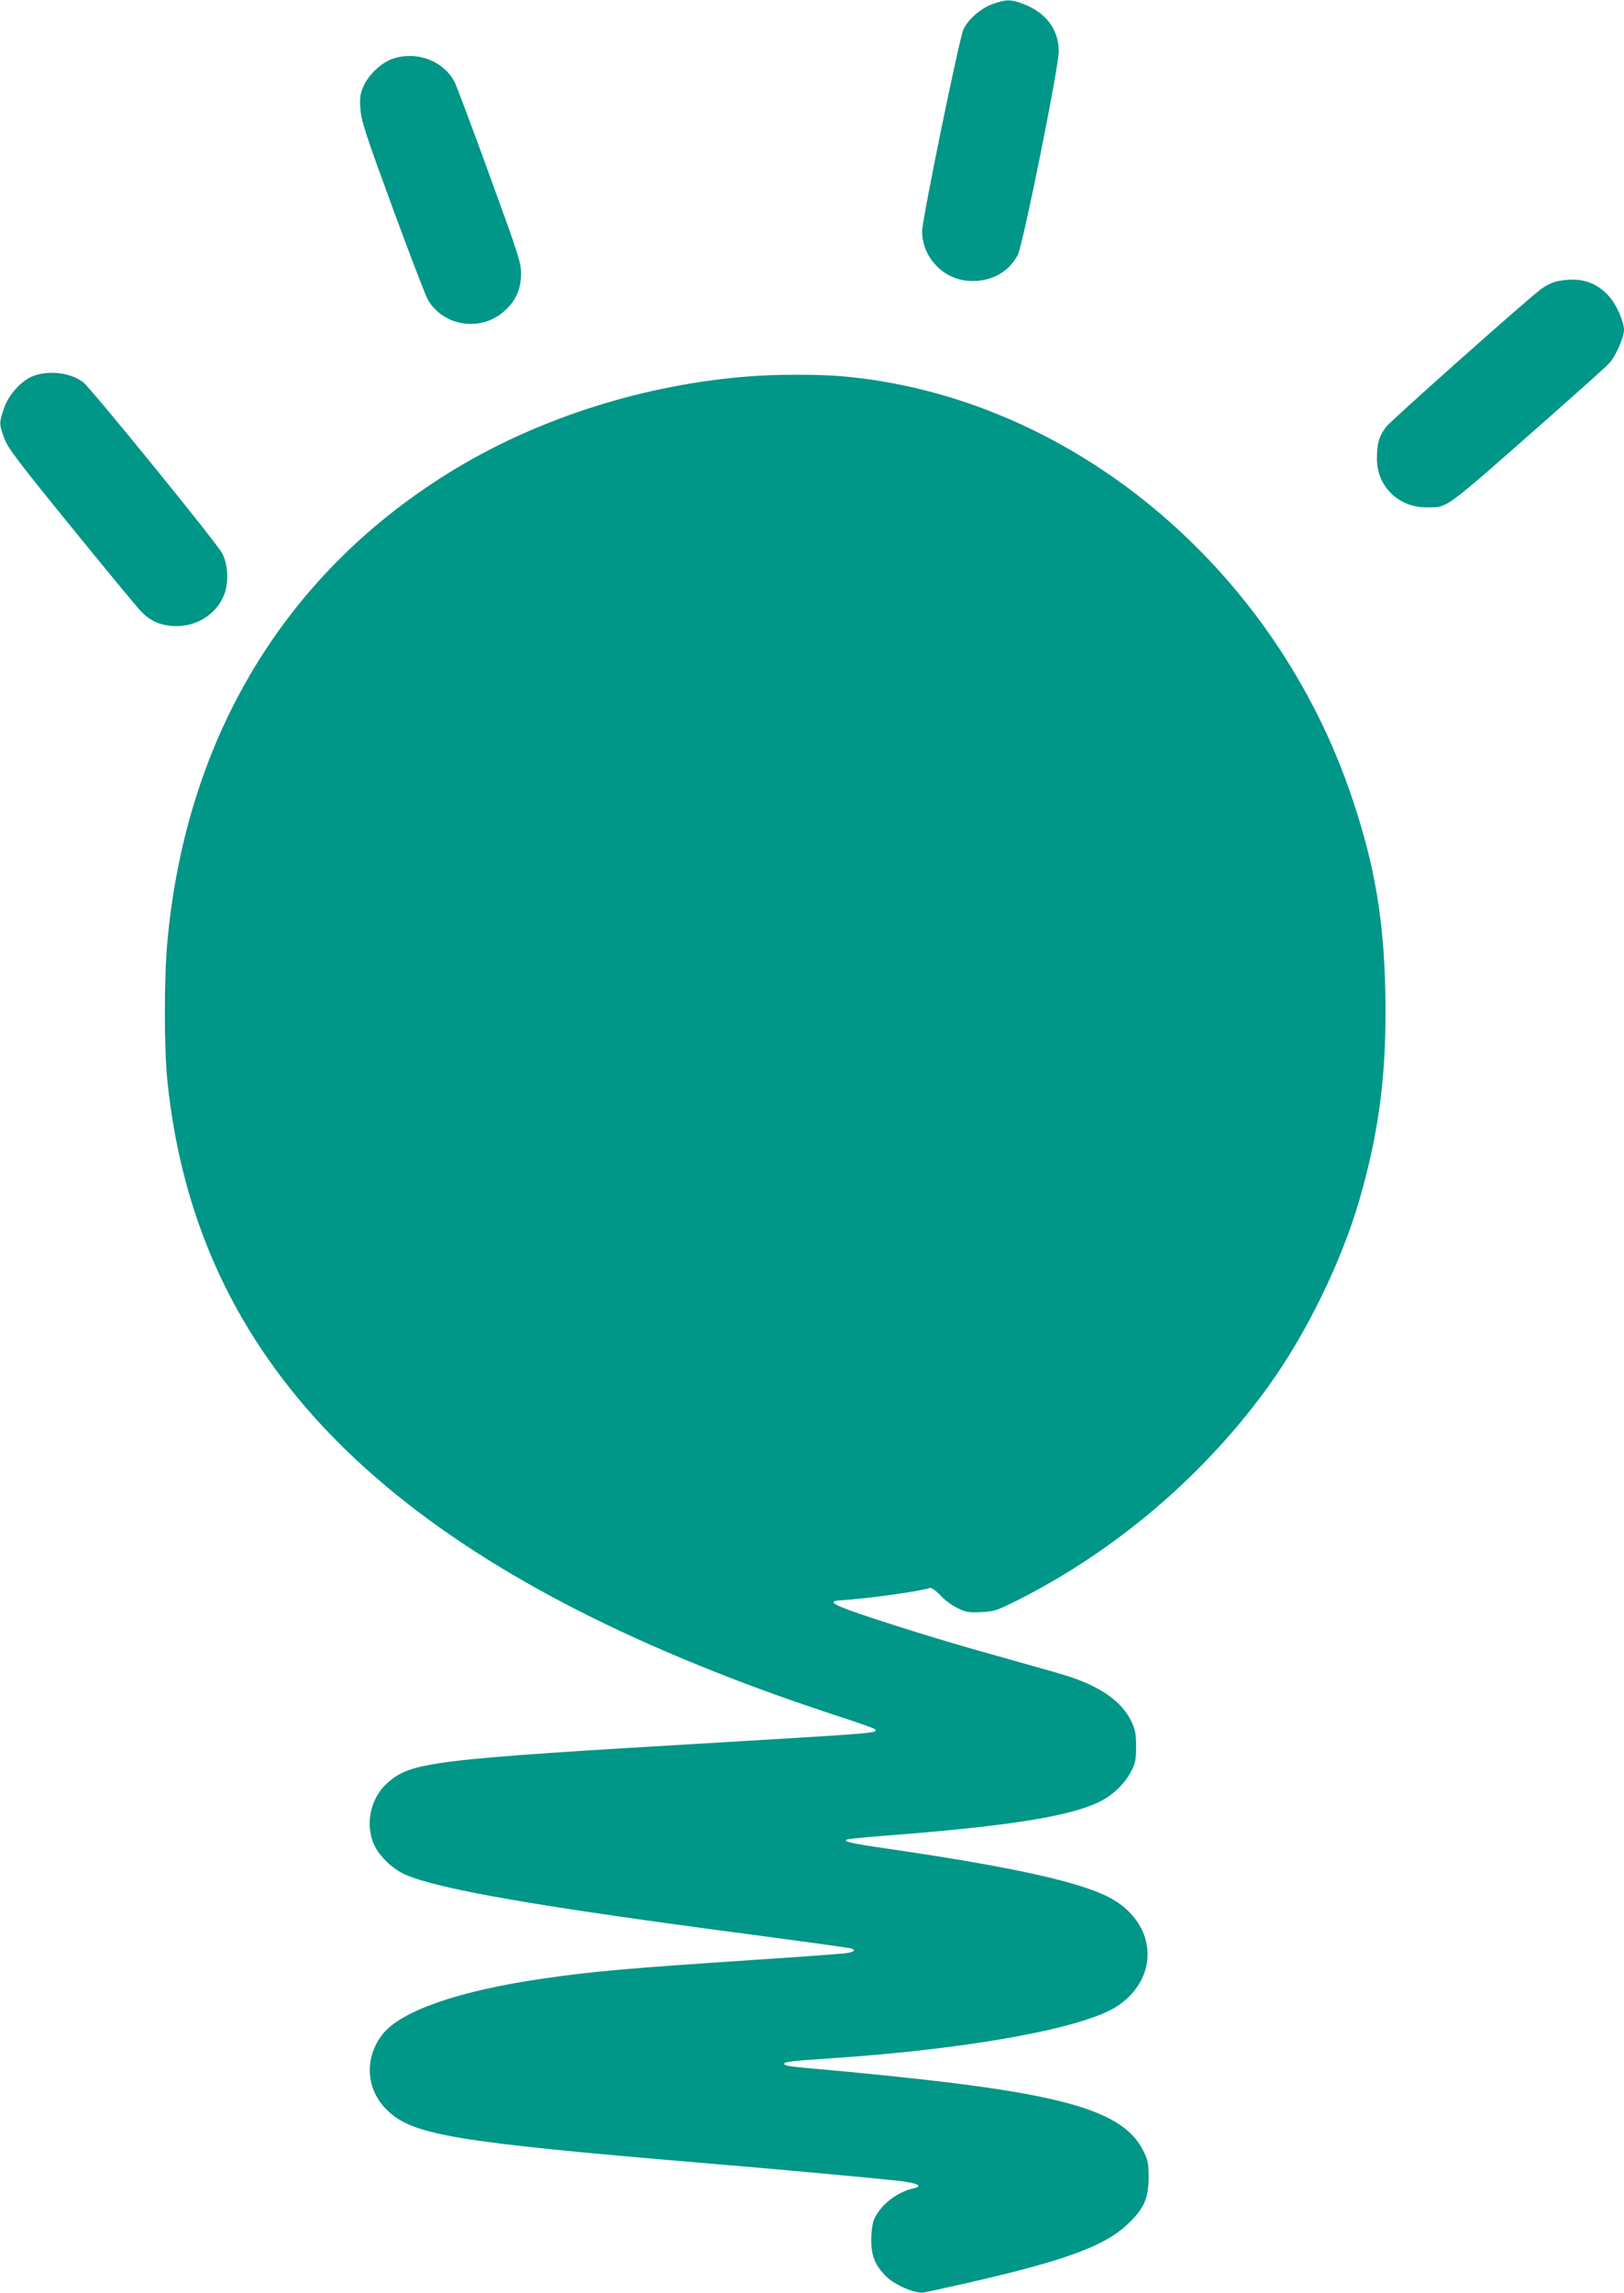
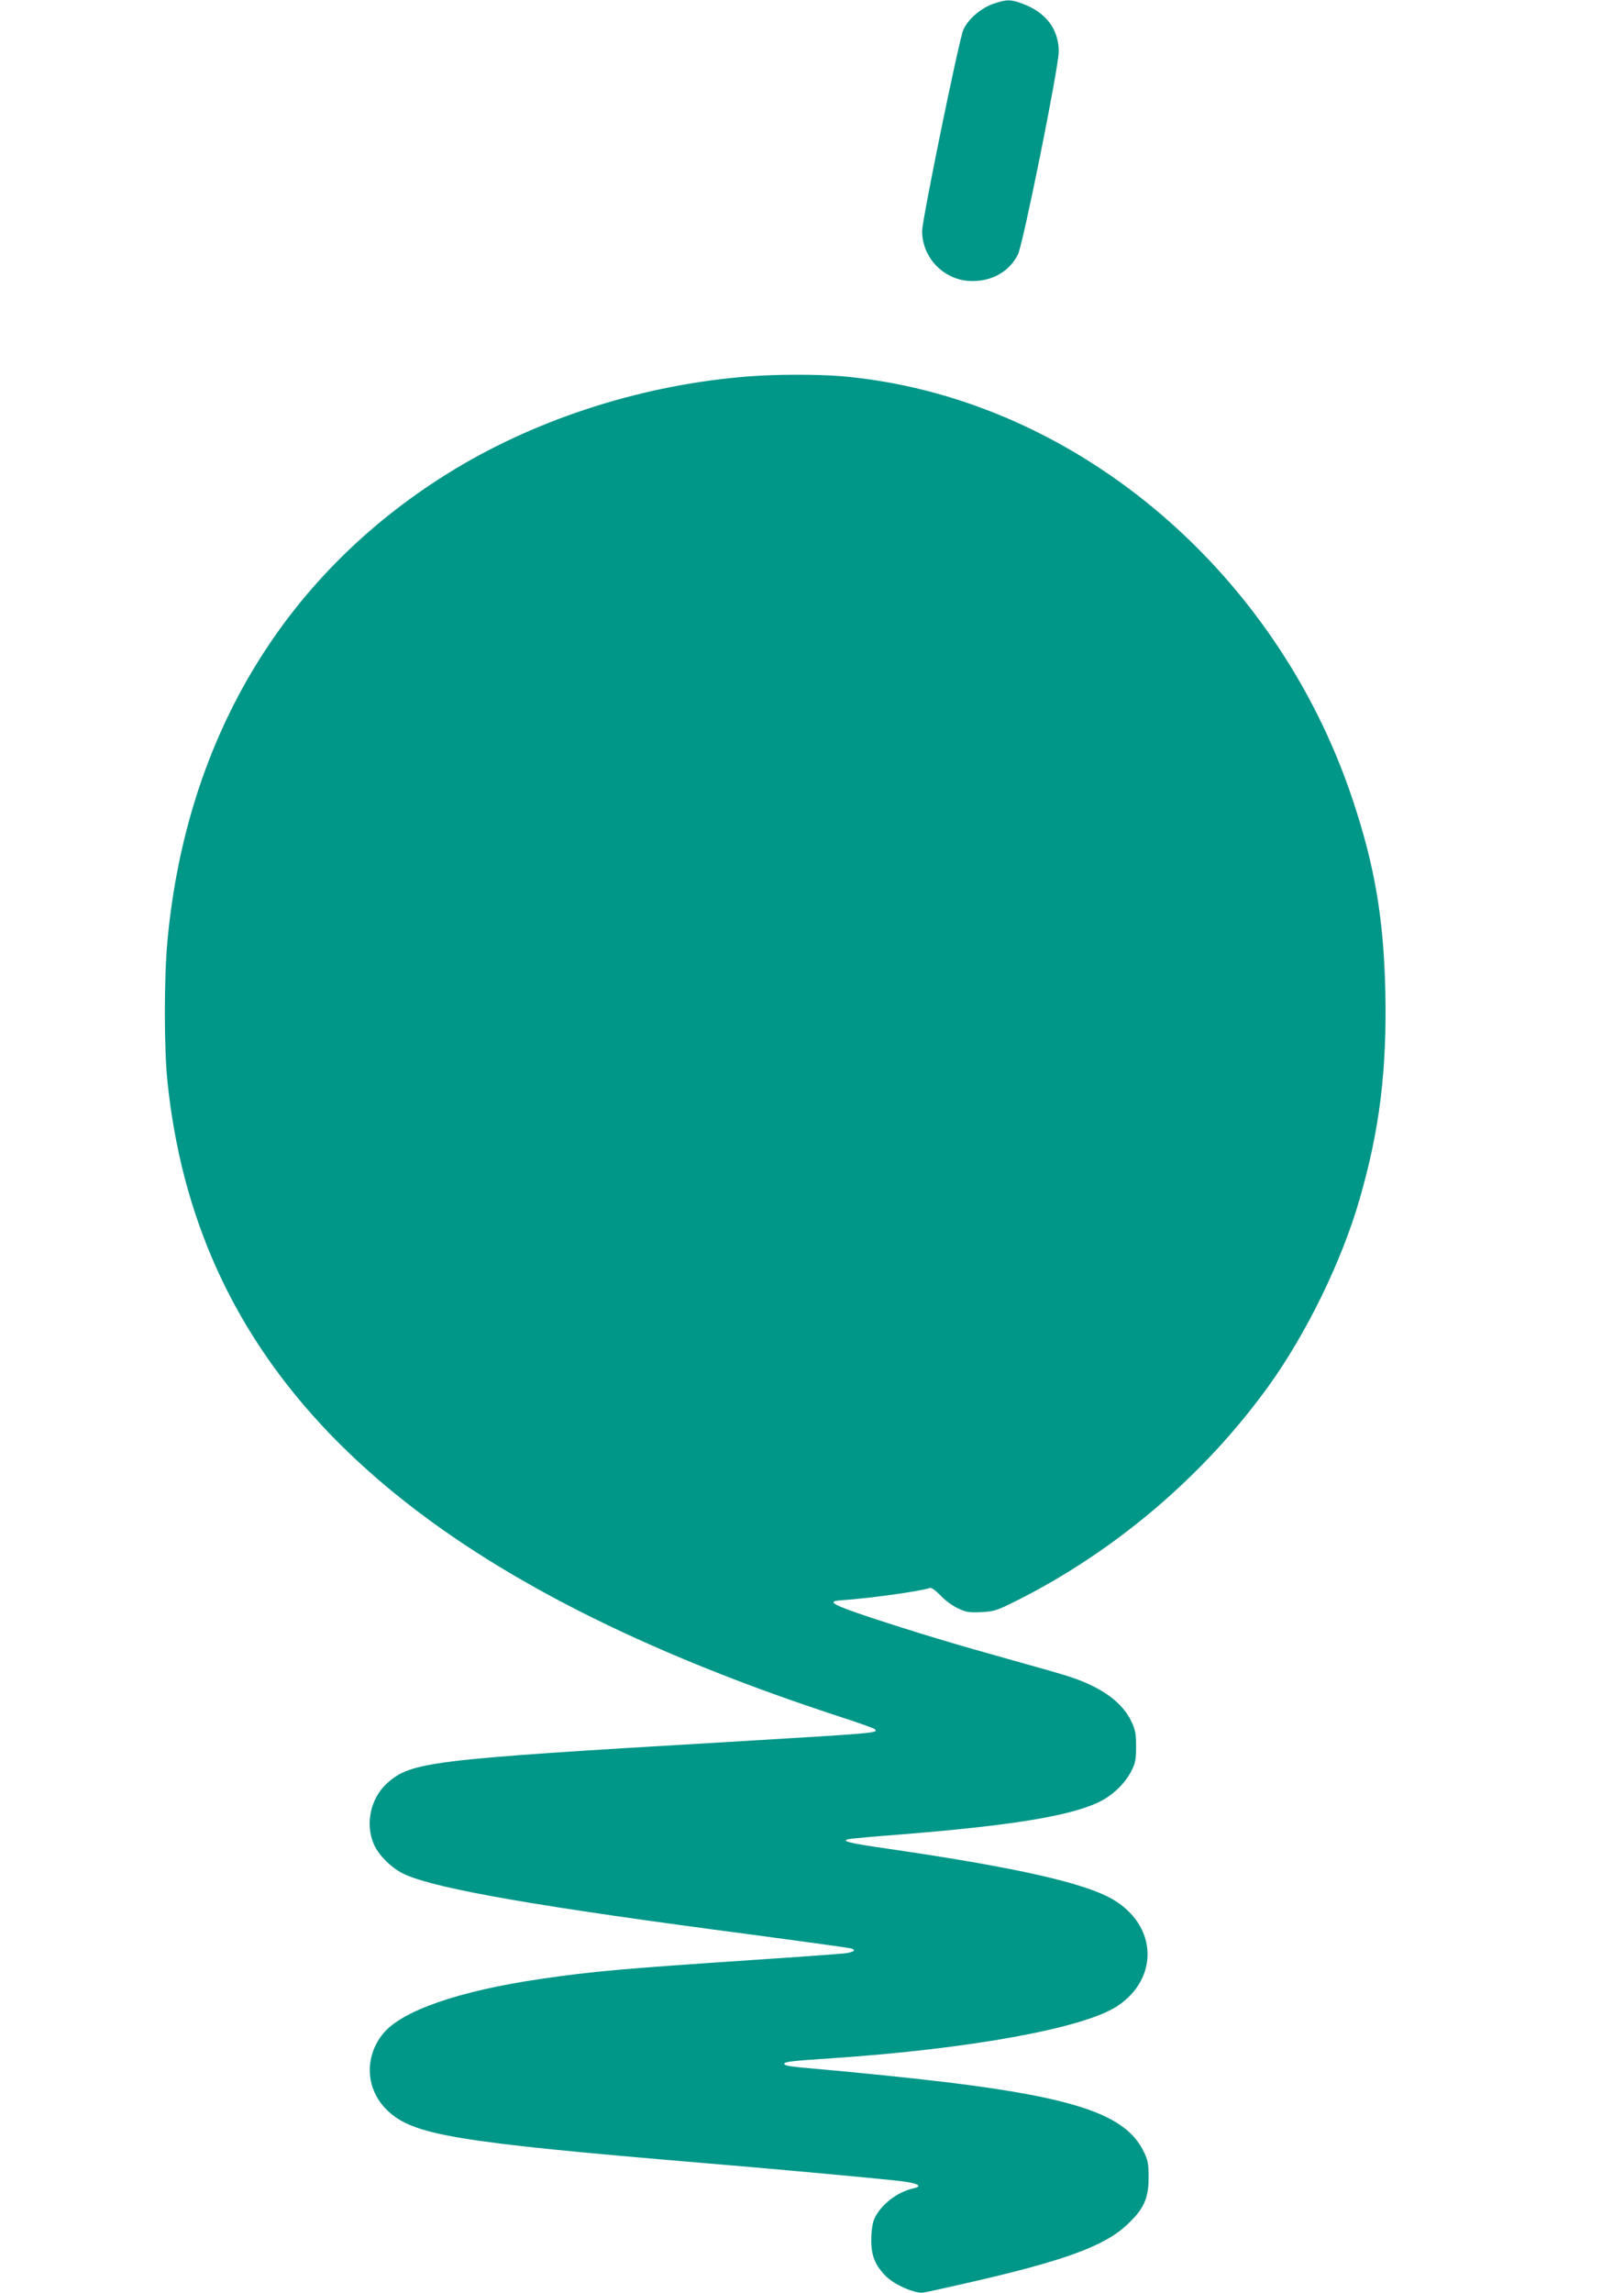
<svg xmlns="http://www.w3.org/2000/svg" version="1.0" width="907pt" height="1280pt" viewBox="0 0 907 1280" preserveAspectRatio="xMidYMid meet">
  <g transform="translate(0,1280) scale(0.1,-0.1)" fill="#009688" stroke="none">
    <path d="M5548 12779 c-69 -24 -139 -84 -167 -143 -23 -46 -231 -1063 -231 -1126 0 -145 115 -267 259 -278 122 -8 225 47 276 147 29 58 228 1045 228 1133 0 125 -72 220 -204 268 -65 24 -88 24 -161 -1z" />
-     <path d="M2199 12474 c-64 -19 -141 -90 -169 -156 -19 -44 -22 -64 -17 -128 5 -66 27 -134 181 -554 97 -263 185 -493 197 -512 90 -147 294 -177 424 -62 65 57 95 123 95 211 0 62 -13 102 -176 549 -96 265 -184 498 -194 518 -60 118 -207 176 -341 134z" />
-     <path d="M8676 11224 c-22 -8 -53 -25 -70 -38 -87 -66 -836 -732 -863 -767 -40 -51 -53 -94 -53 -180 0 -154 121 -273 280 -271 119 1 79 -29 705 523 154 136 295 262 312 281 35 36 83 145 83 186 0 45 -42 142 -82 186 -56 64 -126 96 -207 95 -37 0 -84 -7 -105 -15z" />
-     <path d="M190 10703 c-68 -25 -142 -104 -168 -183 -28 -81 -27 -90 3 -170 22 -55 78 -129 376 -495 192 -236 366 -447 387 -468 55 -57 114 -81 197 -82 125 0 233 75 271 187 22 69 16 161 -16 221 -31 58 -732 920 -775 953 -70 53 -185 68 -275 37z" />
+     <path d="M190 10703 z" />
    <path d="M4184 10699 c-578 -44 -1163 -228 -1641 -516 -941 -568 -1502 -1488 -1608 -2637 -19 -205 -19 -598 0 -781 153 -1488 1121 -2531 3060 -3298 222 -88 432 -163 693 -249 103 -33 191 -65 196 -69 25 -23 34 -22 -839 -74 -1650 -97 -1750 -109 -1885 -231 -91 -83 -122 -228 -71 -341 29 -64 104 -136 174 -167 186 -82 751 -180 1942 -336 234 -31 523 -71 543 -75 38 -9 24 -22 -32 -29 -30 -3 -256 -20 -502 -36 -732 -49 -902 -64 -1184 -105 -465 -67 -791 -180 -893 -310 -104 -131 -94 -308 24 -423 143 -140 374 -179 1779 -297 374 -31 927 -82 1074 -98 109 -12 146 -30 89 -42 -92 -20 -186 -93 -221 -173 -9 -22 -16 -67 -16 -112 -1 -91 21 -145 83 -207 48 -48 165 -98 209 -90 15 2 110 23 211 46 564 127 795 210 925 332 94 87 121 147 121 264 0 78 -4 97 -28 146 -110 225 -435 321 -1437 423 -135 14 -303 30 -375 36 -163 14 -195 19 -195 30 0 11 41 16 255 30 782 52 1422 169 1607 293 231 155 221 445 -21 591 -155 94 -540 181 -1260 286 -219 31 -268 44 -221 54 14 3 144 15 290 26 613 49 942 102 1106 180 77 37 143 100 181 171 24 47 28 66 28 139 0 71 -4 94 -26 140 -49 105 -161 188 -332 246 -39 14 -187 56 -327 95 -331 92 -536 154 -798 240 -213 71 -248 91 -166 96 153 10 450 51 497 69 9 3 31 -13 58 -40 23 -26 66 -58 96 -72 46 -23 62 -26 132 -23 75 4 87 8 207 68 550 278 1042 698 1402 1198 210 293 405 692 505 1038 112 387 153 718 144 1160 -9 407 -59 701 -182 1070 -433 1302 -1582 2254 -2855 2365 -130 11 -366 11 -516 -1z" />
  </g>
</svg>